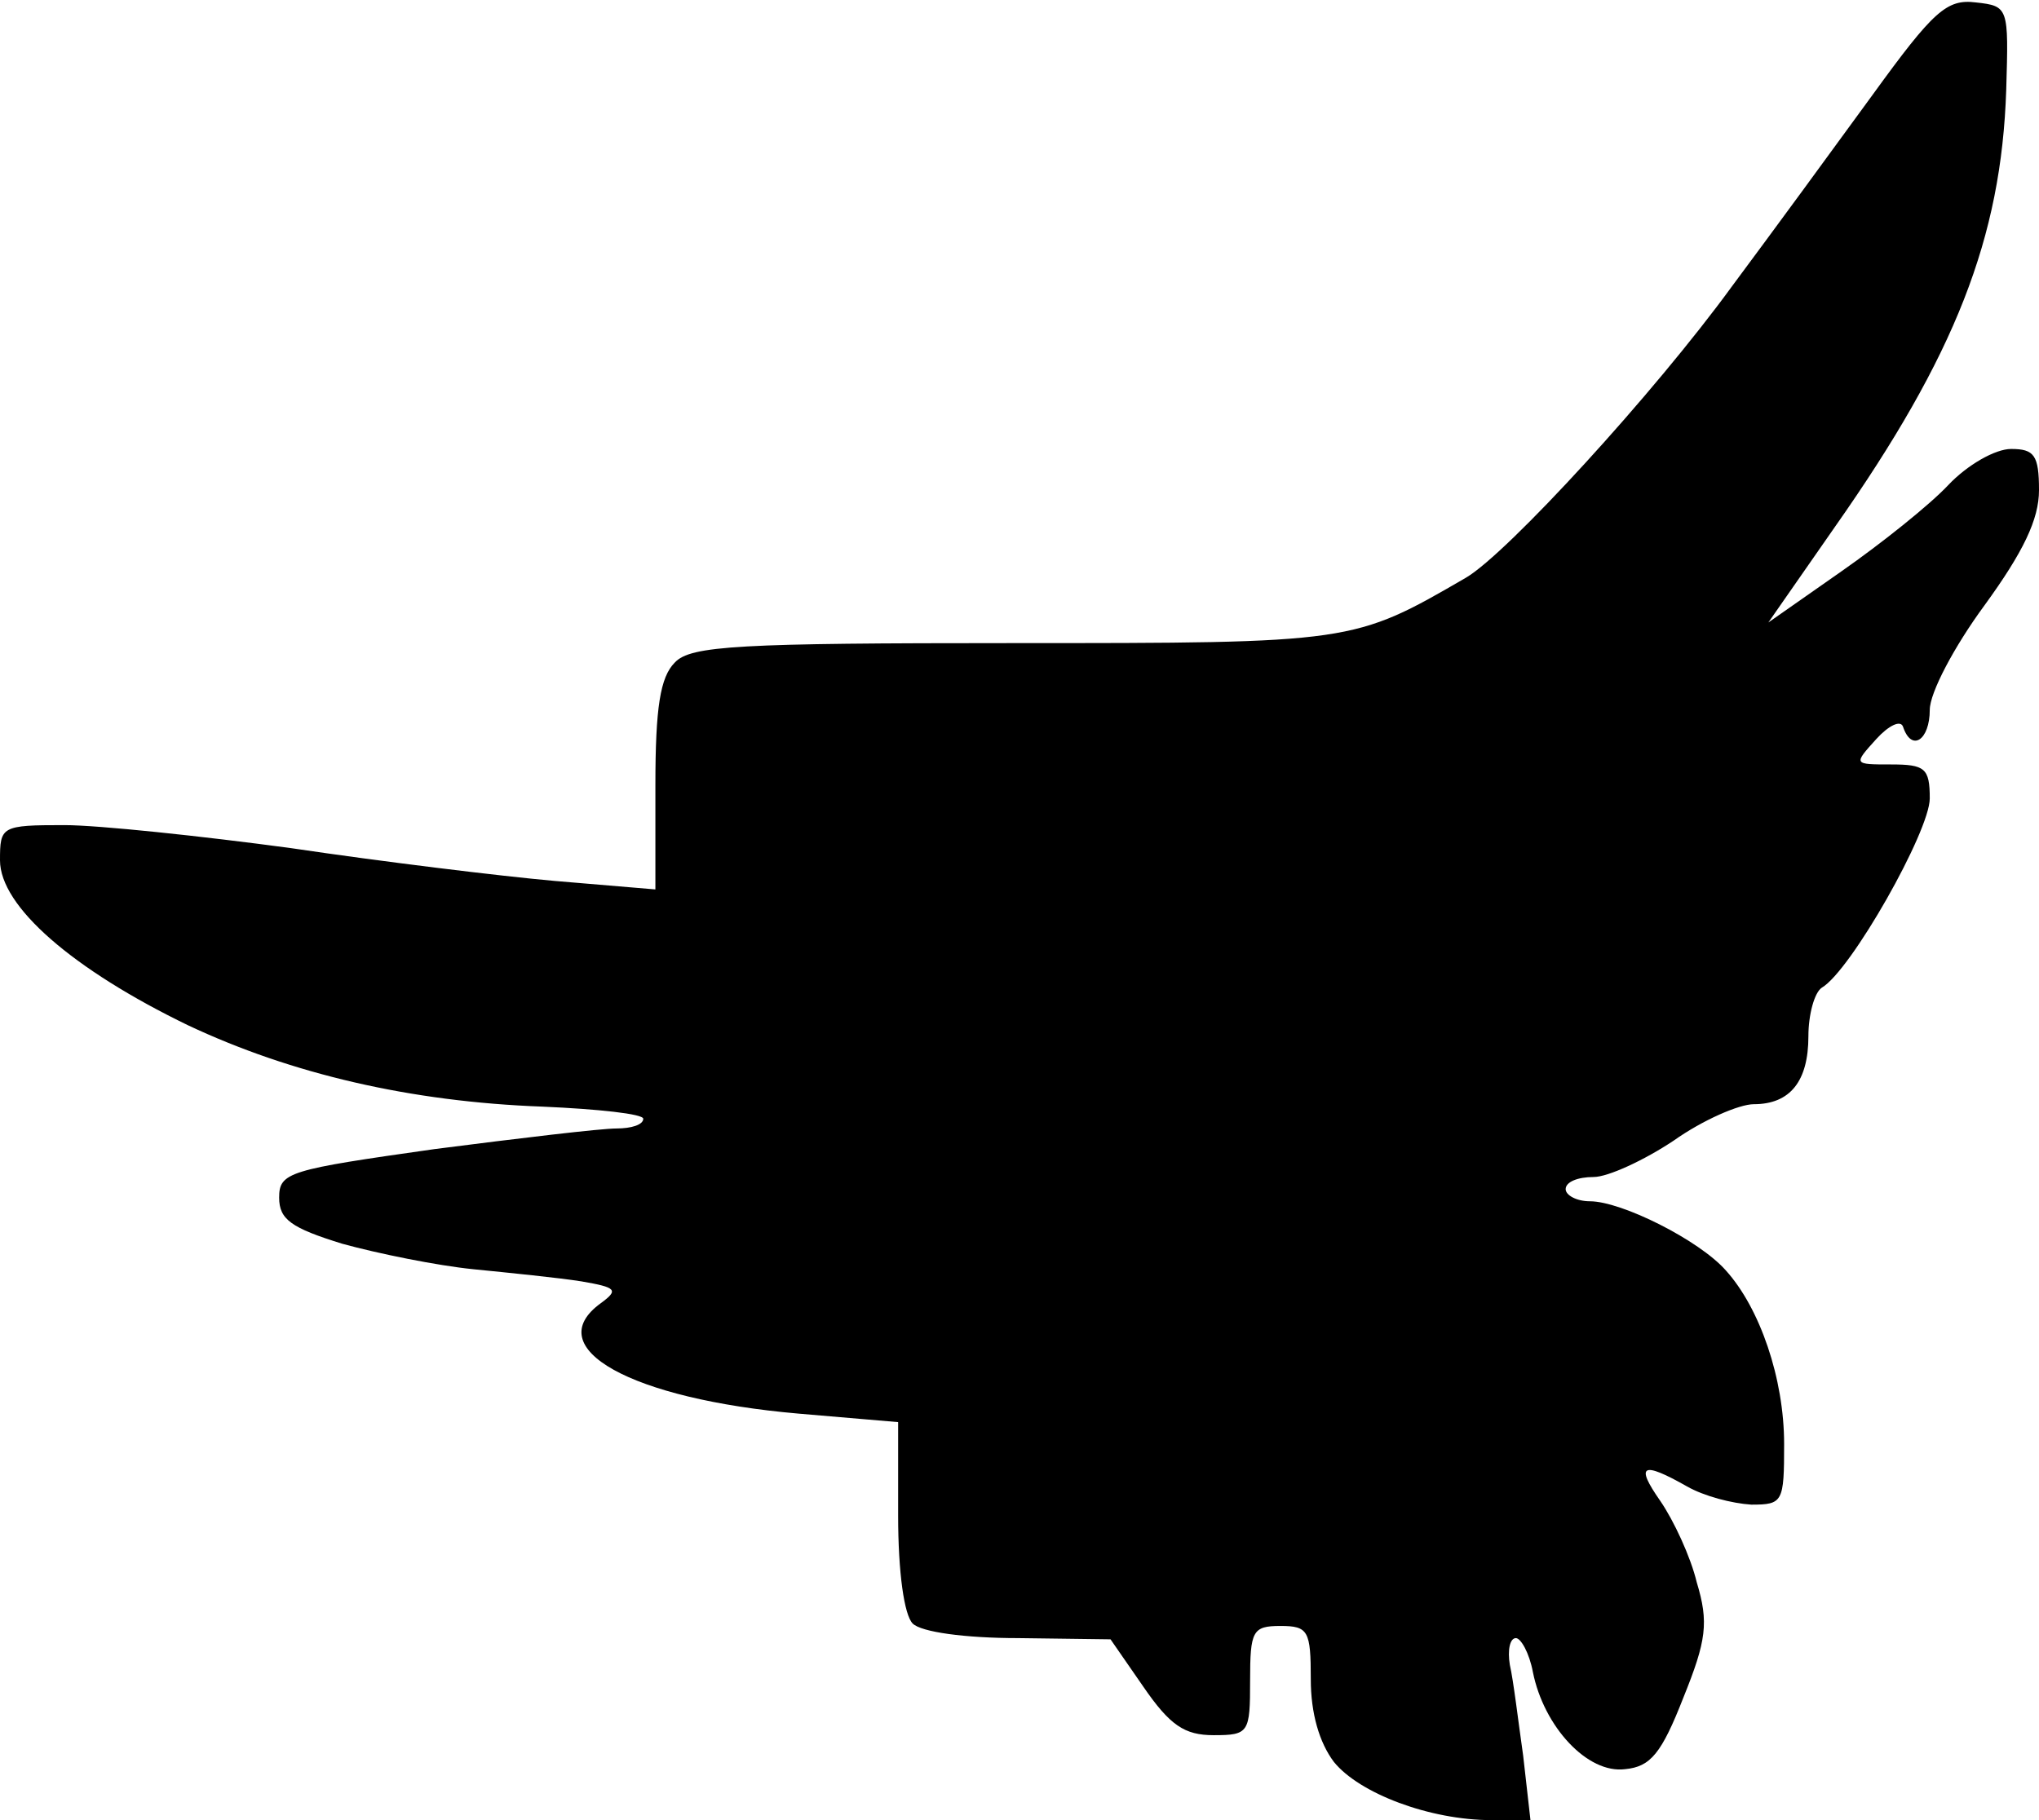
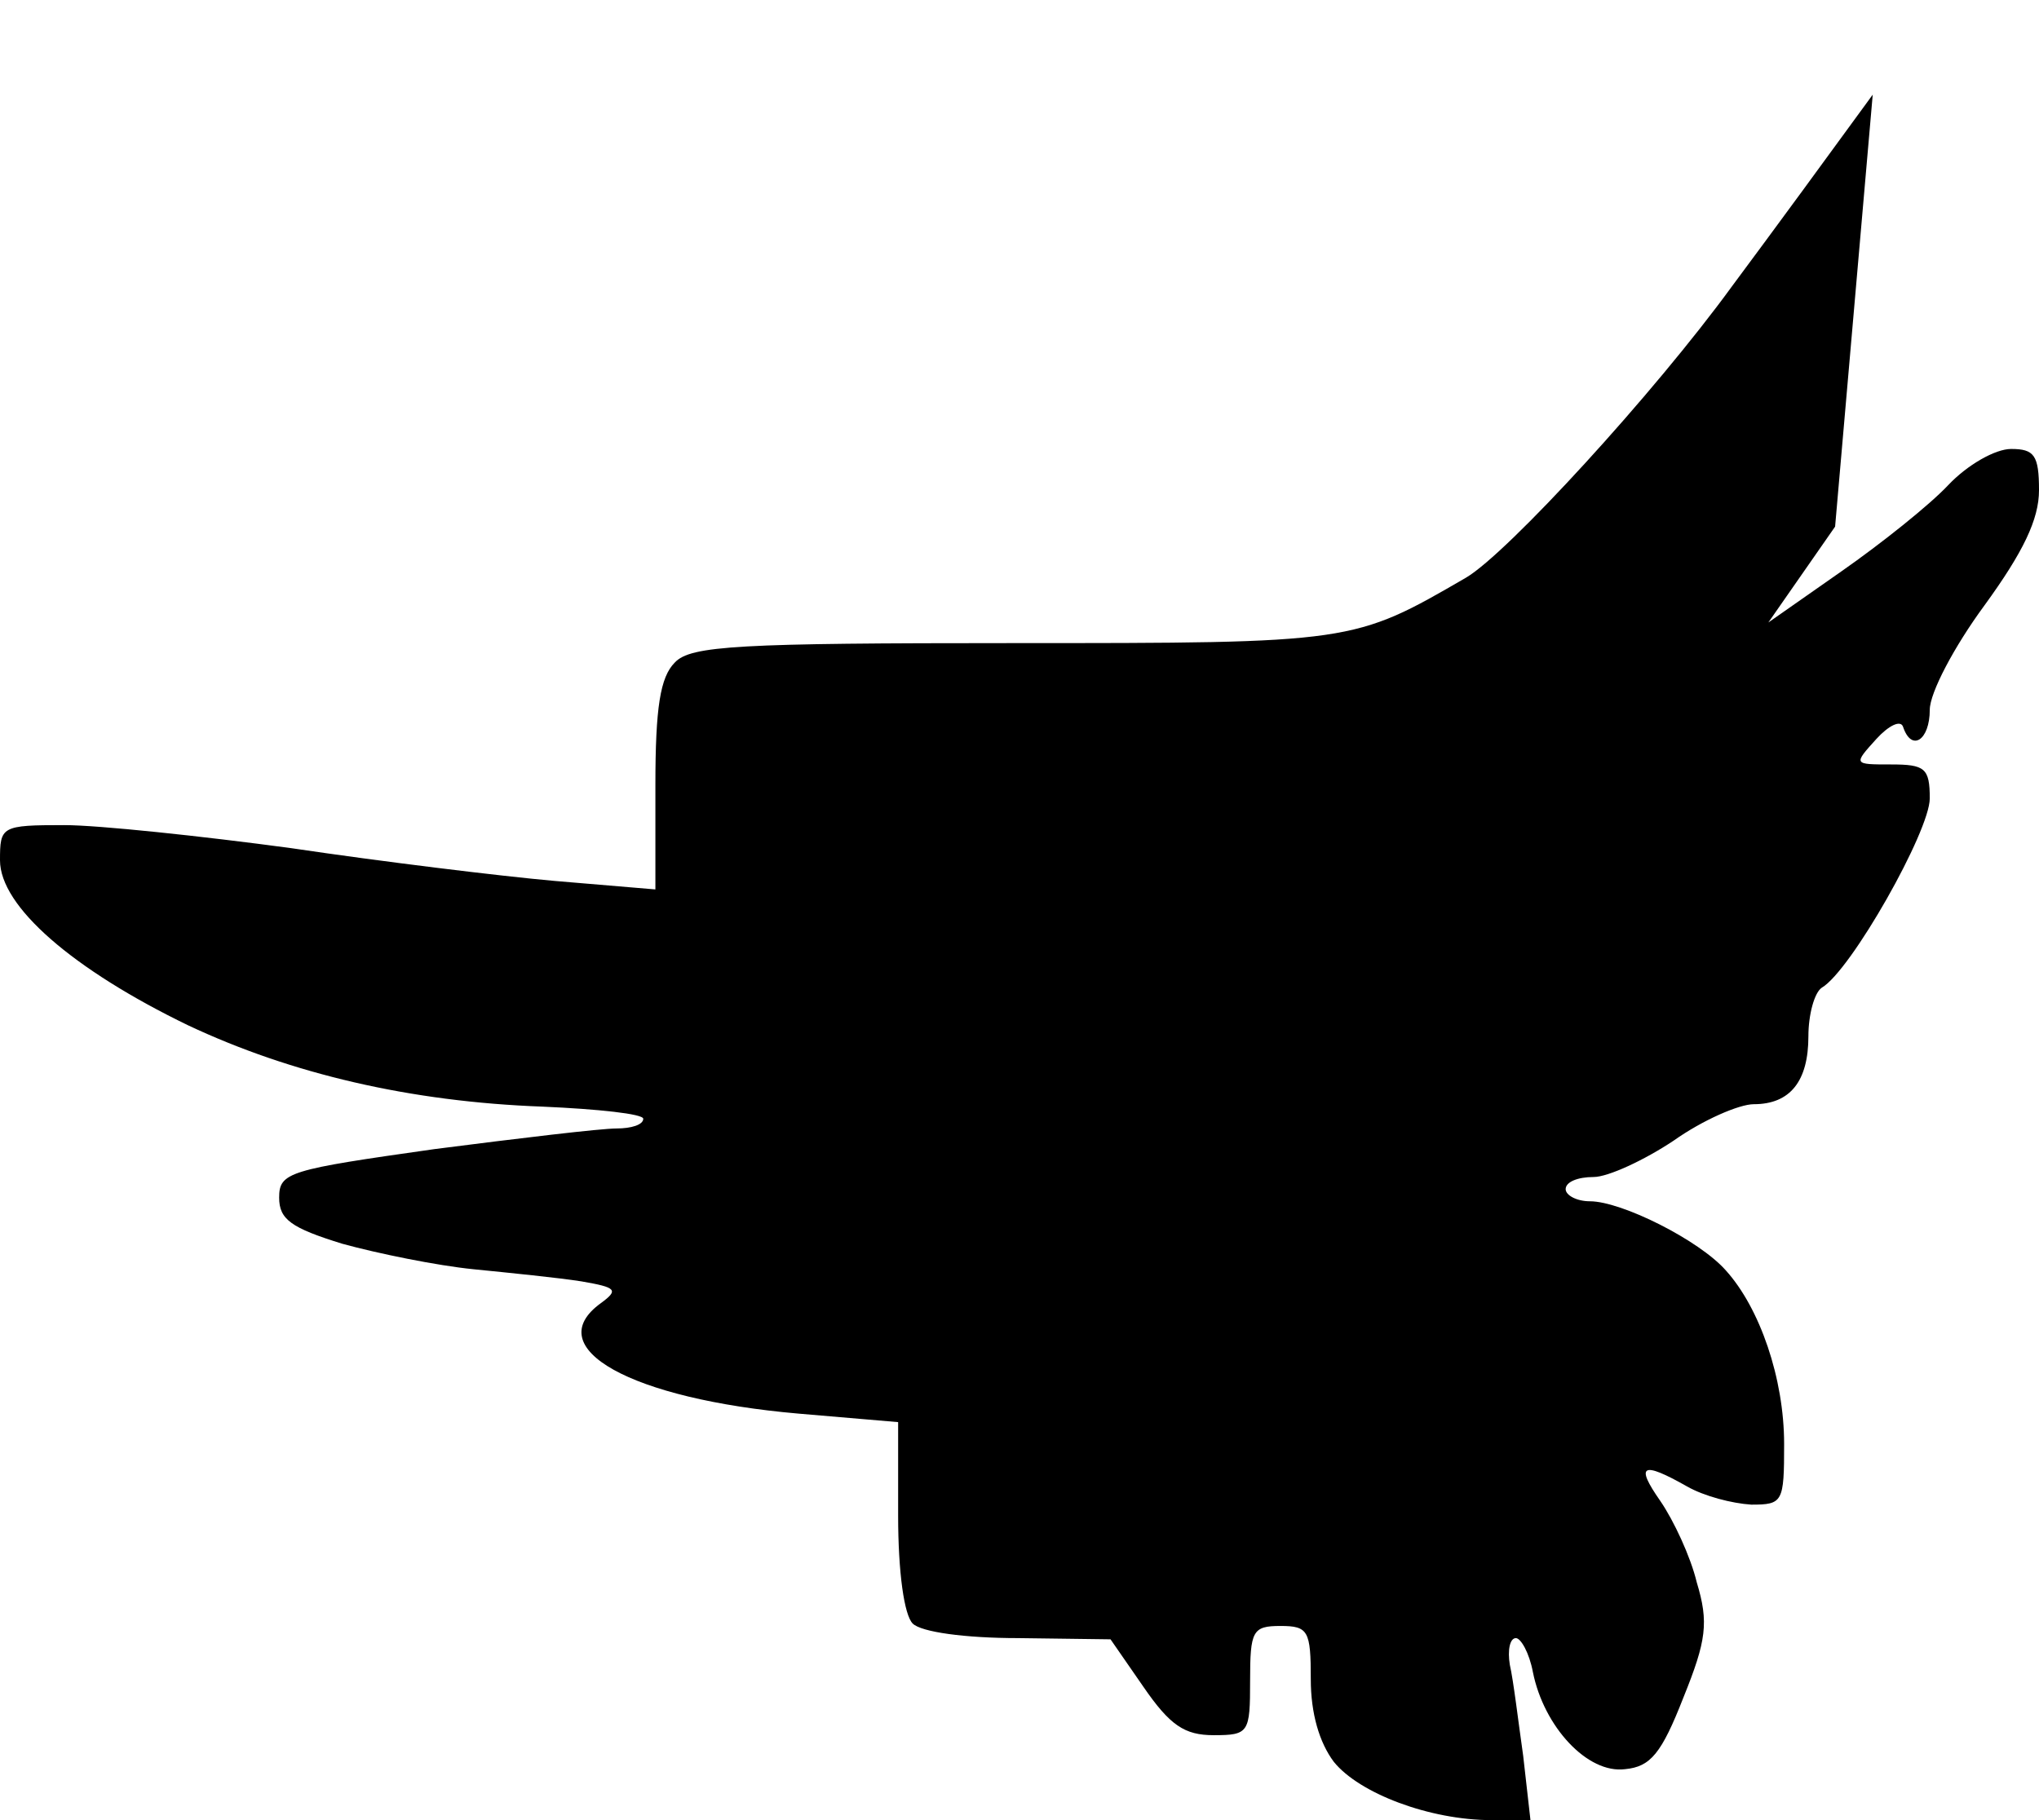
<svg xmlns="http://www.w3.org/2000/svg" version="1.0" width="168" height="150" viewBox="0 0 168 150" preserveAspectRatio="xMidYMid meet">
  <g transform="translate(0,150) scale(0.1,-0.1)" fill="#000000" stroke="none">
-     <path d="M1543 1422 c-32 -44 -84 -115 -116 -158 -64 -88 -185 -220 -219 -240 -93 -54 -93 -54 -373 -54 -226 0 -266 -2 -279 -16 -12 -12 -16 -37 -16 -101 l0 -86 -83 7 c-45 4 -143 16 -217 27 -74 10 -159 19 -187 19 -52 0 -53 -1 -53 -29 0 -38 60 -90 155 -136 85 -40 183 -63 292 -67 46 -2 83 -6 83 -10 0 -5 -10 -8 -22 -8 -13 0 -80 -8 -150 -17 -120 -17 -128 -19 -128 -40 0 -18 10 -25 52 -38 29 -8 78 -18 108 -21 30 -3 70 -7 89 -10 29 -5 31 -7 16 -18 -51 -37 25 -79 163 -91 l82 -7 0 -77 c0 -47 5 -82 12 -89 7 -7 43 -12 87 -12 l76 -1 27 -39 c22 -32 34 -40 58 -40 29 0 30 2 30 45 0 41 2 45 25 45 23 0 25 -4 25 -44 0 -28 7 -52 19 -68 21 -26 79 -48 130 -48 l32 0 -6 53 c-4 28 -8 62 -11 75 -2 12 0 22 5 22 4 0 11 -12 14 -28 9 -45 45 -84 76 -80 21 2 30 13 48 59 19 47 21 62 11 95 -5 21 -19 51 -30 67 -21 30 -15 33 22 12 14 -8 37 -14 53 -15 26 0 27 2 27 50 0 54 -20 112 -48 143 -22 25 -86 57 -112 57 -11 0 -20 5 -20 10 0 6 10 10 23 10 12 0 42 14 66 30 24 17 54 30 66 30 30 0 45 19 45 56 0 18 5 36 11 40 24 14 89 129 89 156 0 25 -4 28 -32 28 -31 0 -31 0 -12 21 10 11 20 16 22 10 7 -21 22 -11 22 14 0 14 20 52 45 86 32 44 45 71 45 95 0 29 -4 34 -23 34 -13 0 -36 -13 -52 -30 -15 -16 -55 -48 -88 -71 l-60 -42 55 79 c99 141 137 238 141 360 2 68 2 69 -25 72 -24 3 -35 -7 -85 -76z" />
+     <path d="M1543 1422 c-32 -44 -84 -115 -116 -158 -64 -88 -185 -220 -219 -240 -93 -54 -93 -54 -373 -54 -226 0 -266 -2 -279 -16 -12 -12 -16 -37 -16 -101 l0 -86 -83 7 c-45 4 -143 16 -217 27 -74 10 -159 19 -187 19 -52 0 -53 -1 -53 -29 0 -38 60 -90 155 -136 85 -40 183 -63 292 -67 46 -2 83 -6 83 -10 0 -5 -10 -8 -22 -8 -13 0 -80 -8 -150 -17 -120 -17 -128 -19 -128 -40 0 -18 10 -25 52 -38 29 -8 78 -18 108 -21 30 -3 70 -7 89 -10 29 -5 31 -7 16 -18 -51 -37 25 -79 163 -91 l82 -7 0 -77 c0 -47 5 -82 12 -89 7 -7 43 -12 87 -12 l76 -1 27 -39 c22 -32 34 -40 58 -40 29 0 30 2 30 45 0 41 2 45 25 45 23 0 25 -4 25 -44 0 -28 7 -52 19 -68 21 -26 79 -48 130 -48 l32 0 -6 53 c-4 28 -8 62 -11 75 -2 12 0 22 5 22 4 0 11 -12 14 -28 9 -45 45 -84 76 -80 21 2 30 13 48 59 19 47 21 62 11 95 -5 21 -19 51 -30 67 -21 30 -15 33 22 12 14 -8 37 -14 53 -15 26 0 27 2 27 50 0 54 -20 112 -48 143 -22 25 -86 57 -112 57 -11 0 -20 5 -20 10 0 6 10 10 23 10 12 0 42 14 66 30 24 17 54 30 66 30 30 0 45 19 45 56 0 18 5 36 11 40 24 14 89 129 89 156 0 25 -4 28 -32 28 -31 0 -31 0 -12 21 10 11 20 16 22 10 7 -21 22 -11 22 14 0 14 20 52 45 86 32 44 45 71 45 95 0 29 -4 34 -23 34 -13 0 -36 -13 -52 -30 -15 -16 -55 -48 -88 -71 l-60 -42 55 79 z" />
  </g>
</svg>